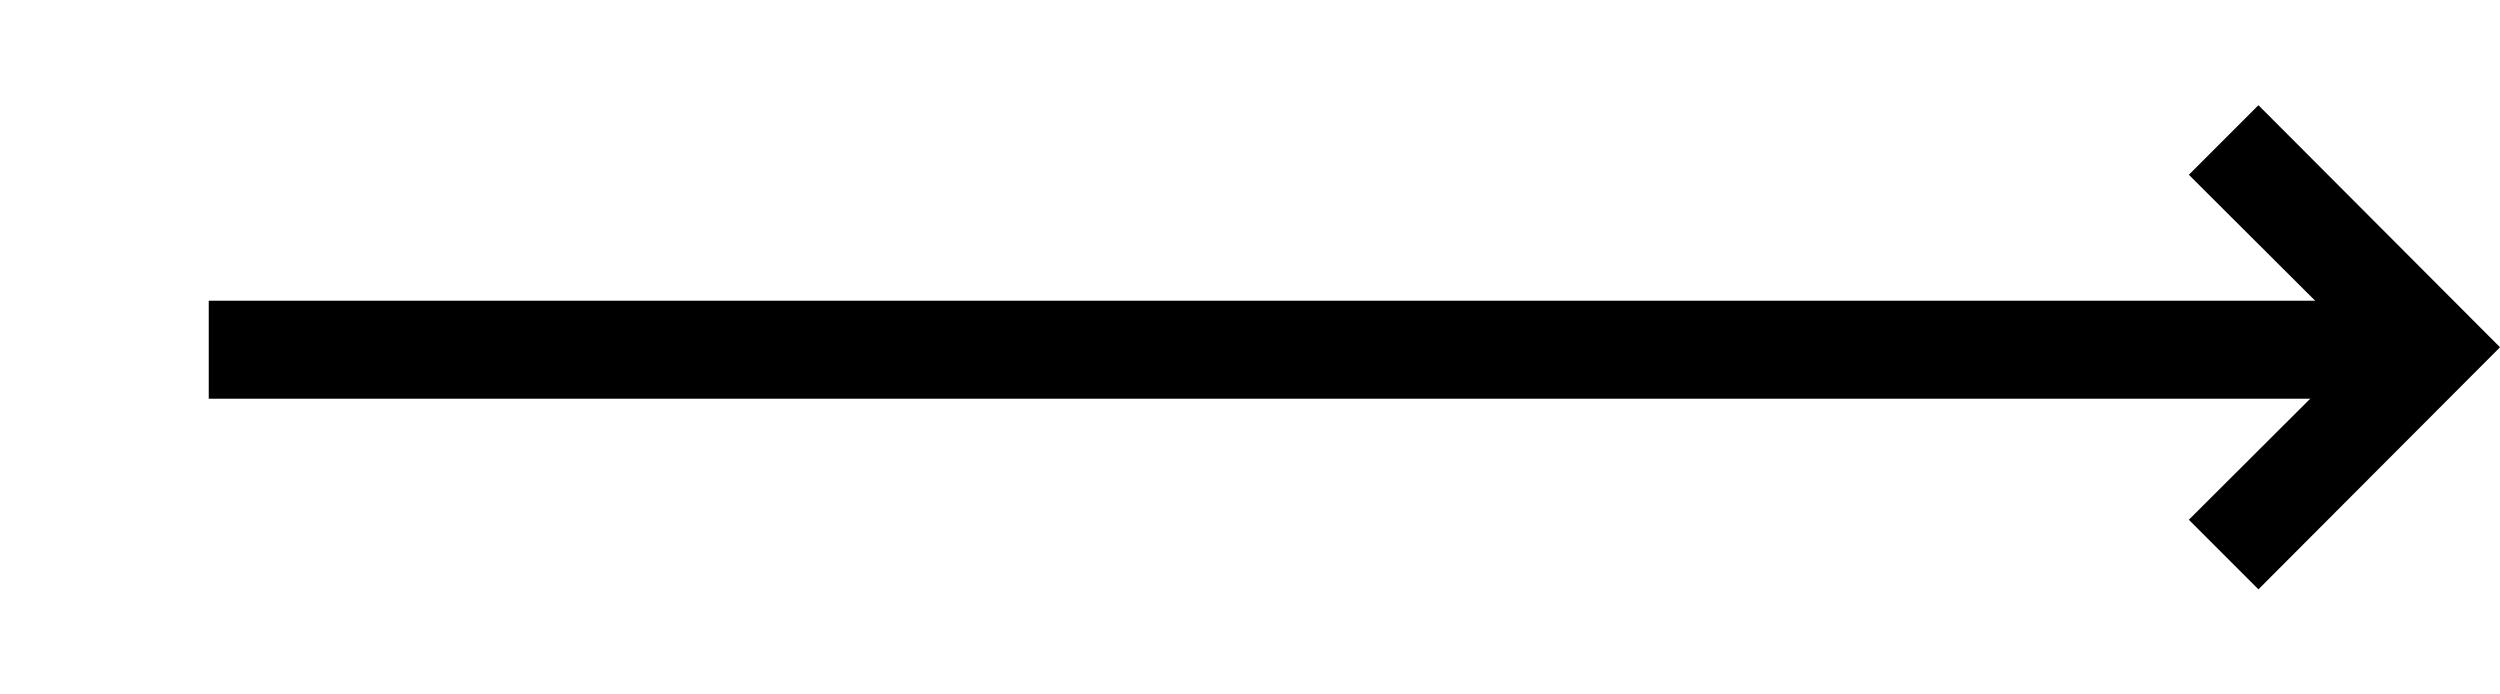
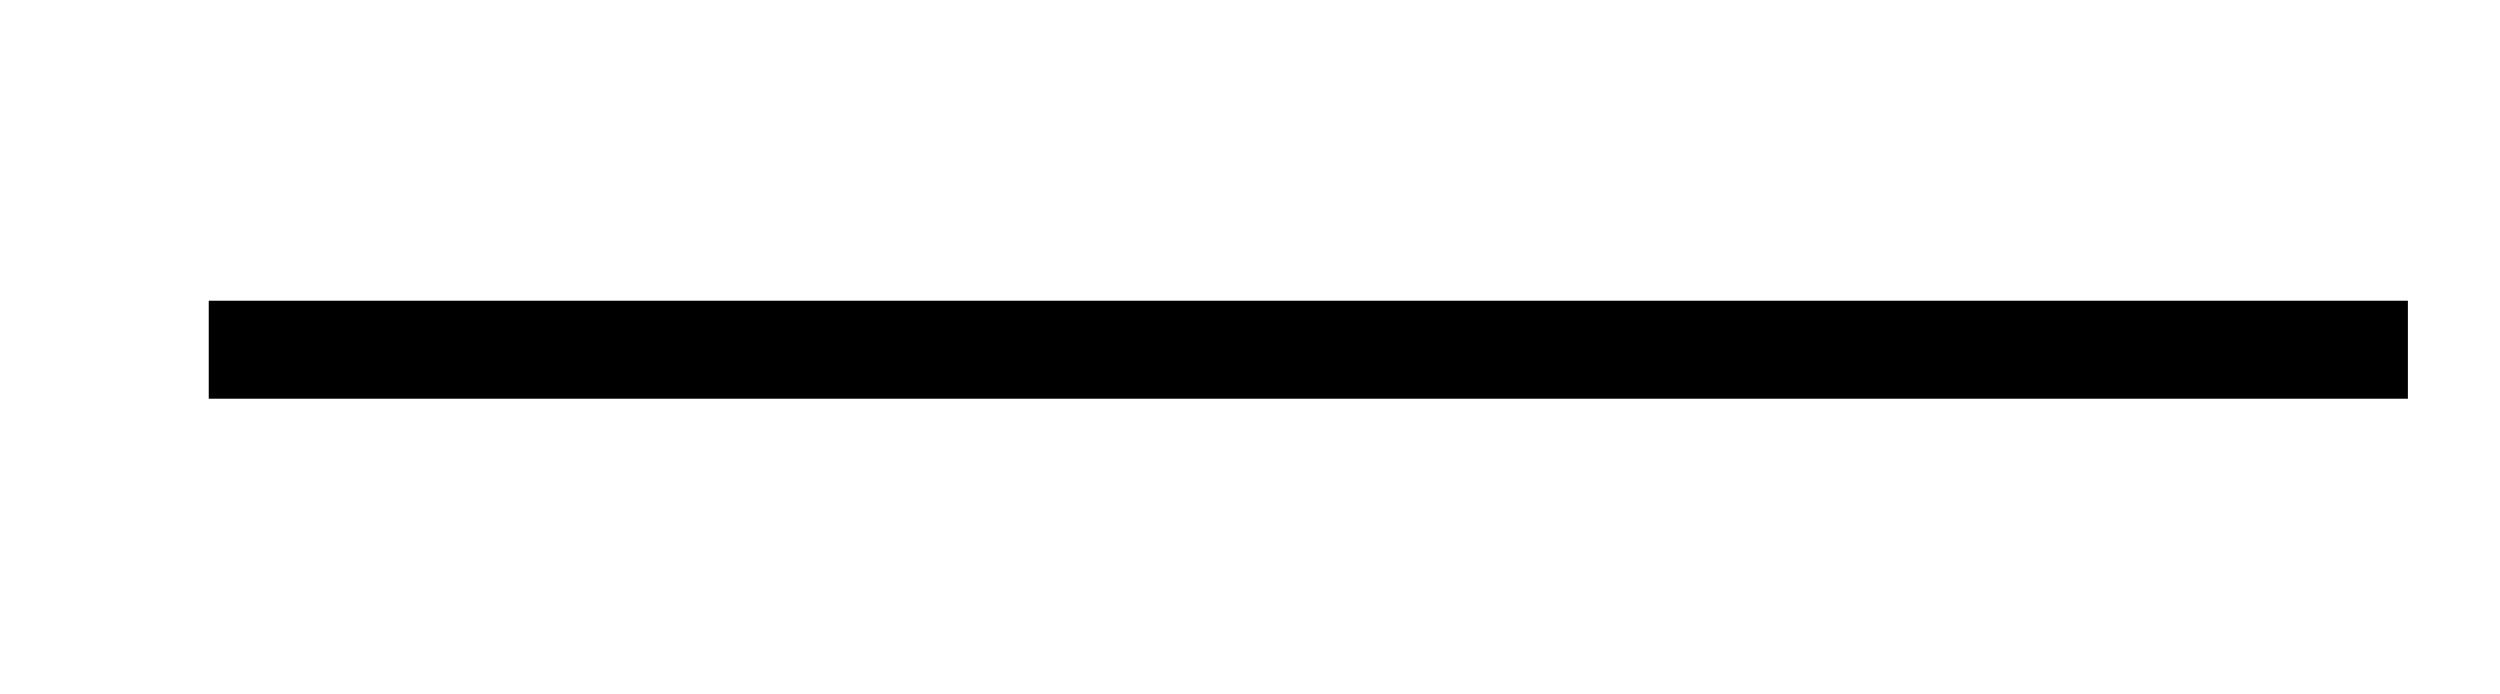
<svg xmlns="http://www.w3.org/2000/svg" version="1.1" id="레이어_1" x="0px" y="0px" viewBox="0 0 51.02 14.17" style="enable-background:new 0 0 51.02 14.17;" xml:space="preserve">
  <g id="그룹_10169" transform="translate(0 0.707)">
    <g id="선_5">
      <rect x="4.26" y="5.43" width="44.88" height="2" />
    </g>
    <g id="패스_7">
-       <polygon points="46.09,11.32 44.67,9.9 48.2,6.38 44.67,2.86 46.09,1.44 51.02,6.38   " />
-     </g>
+       </g>
  </g>
</svg>